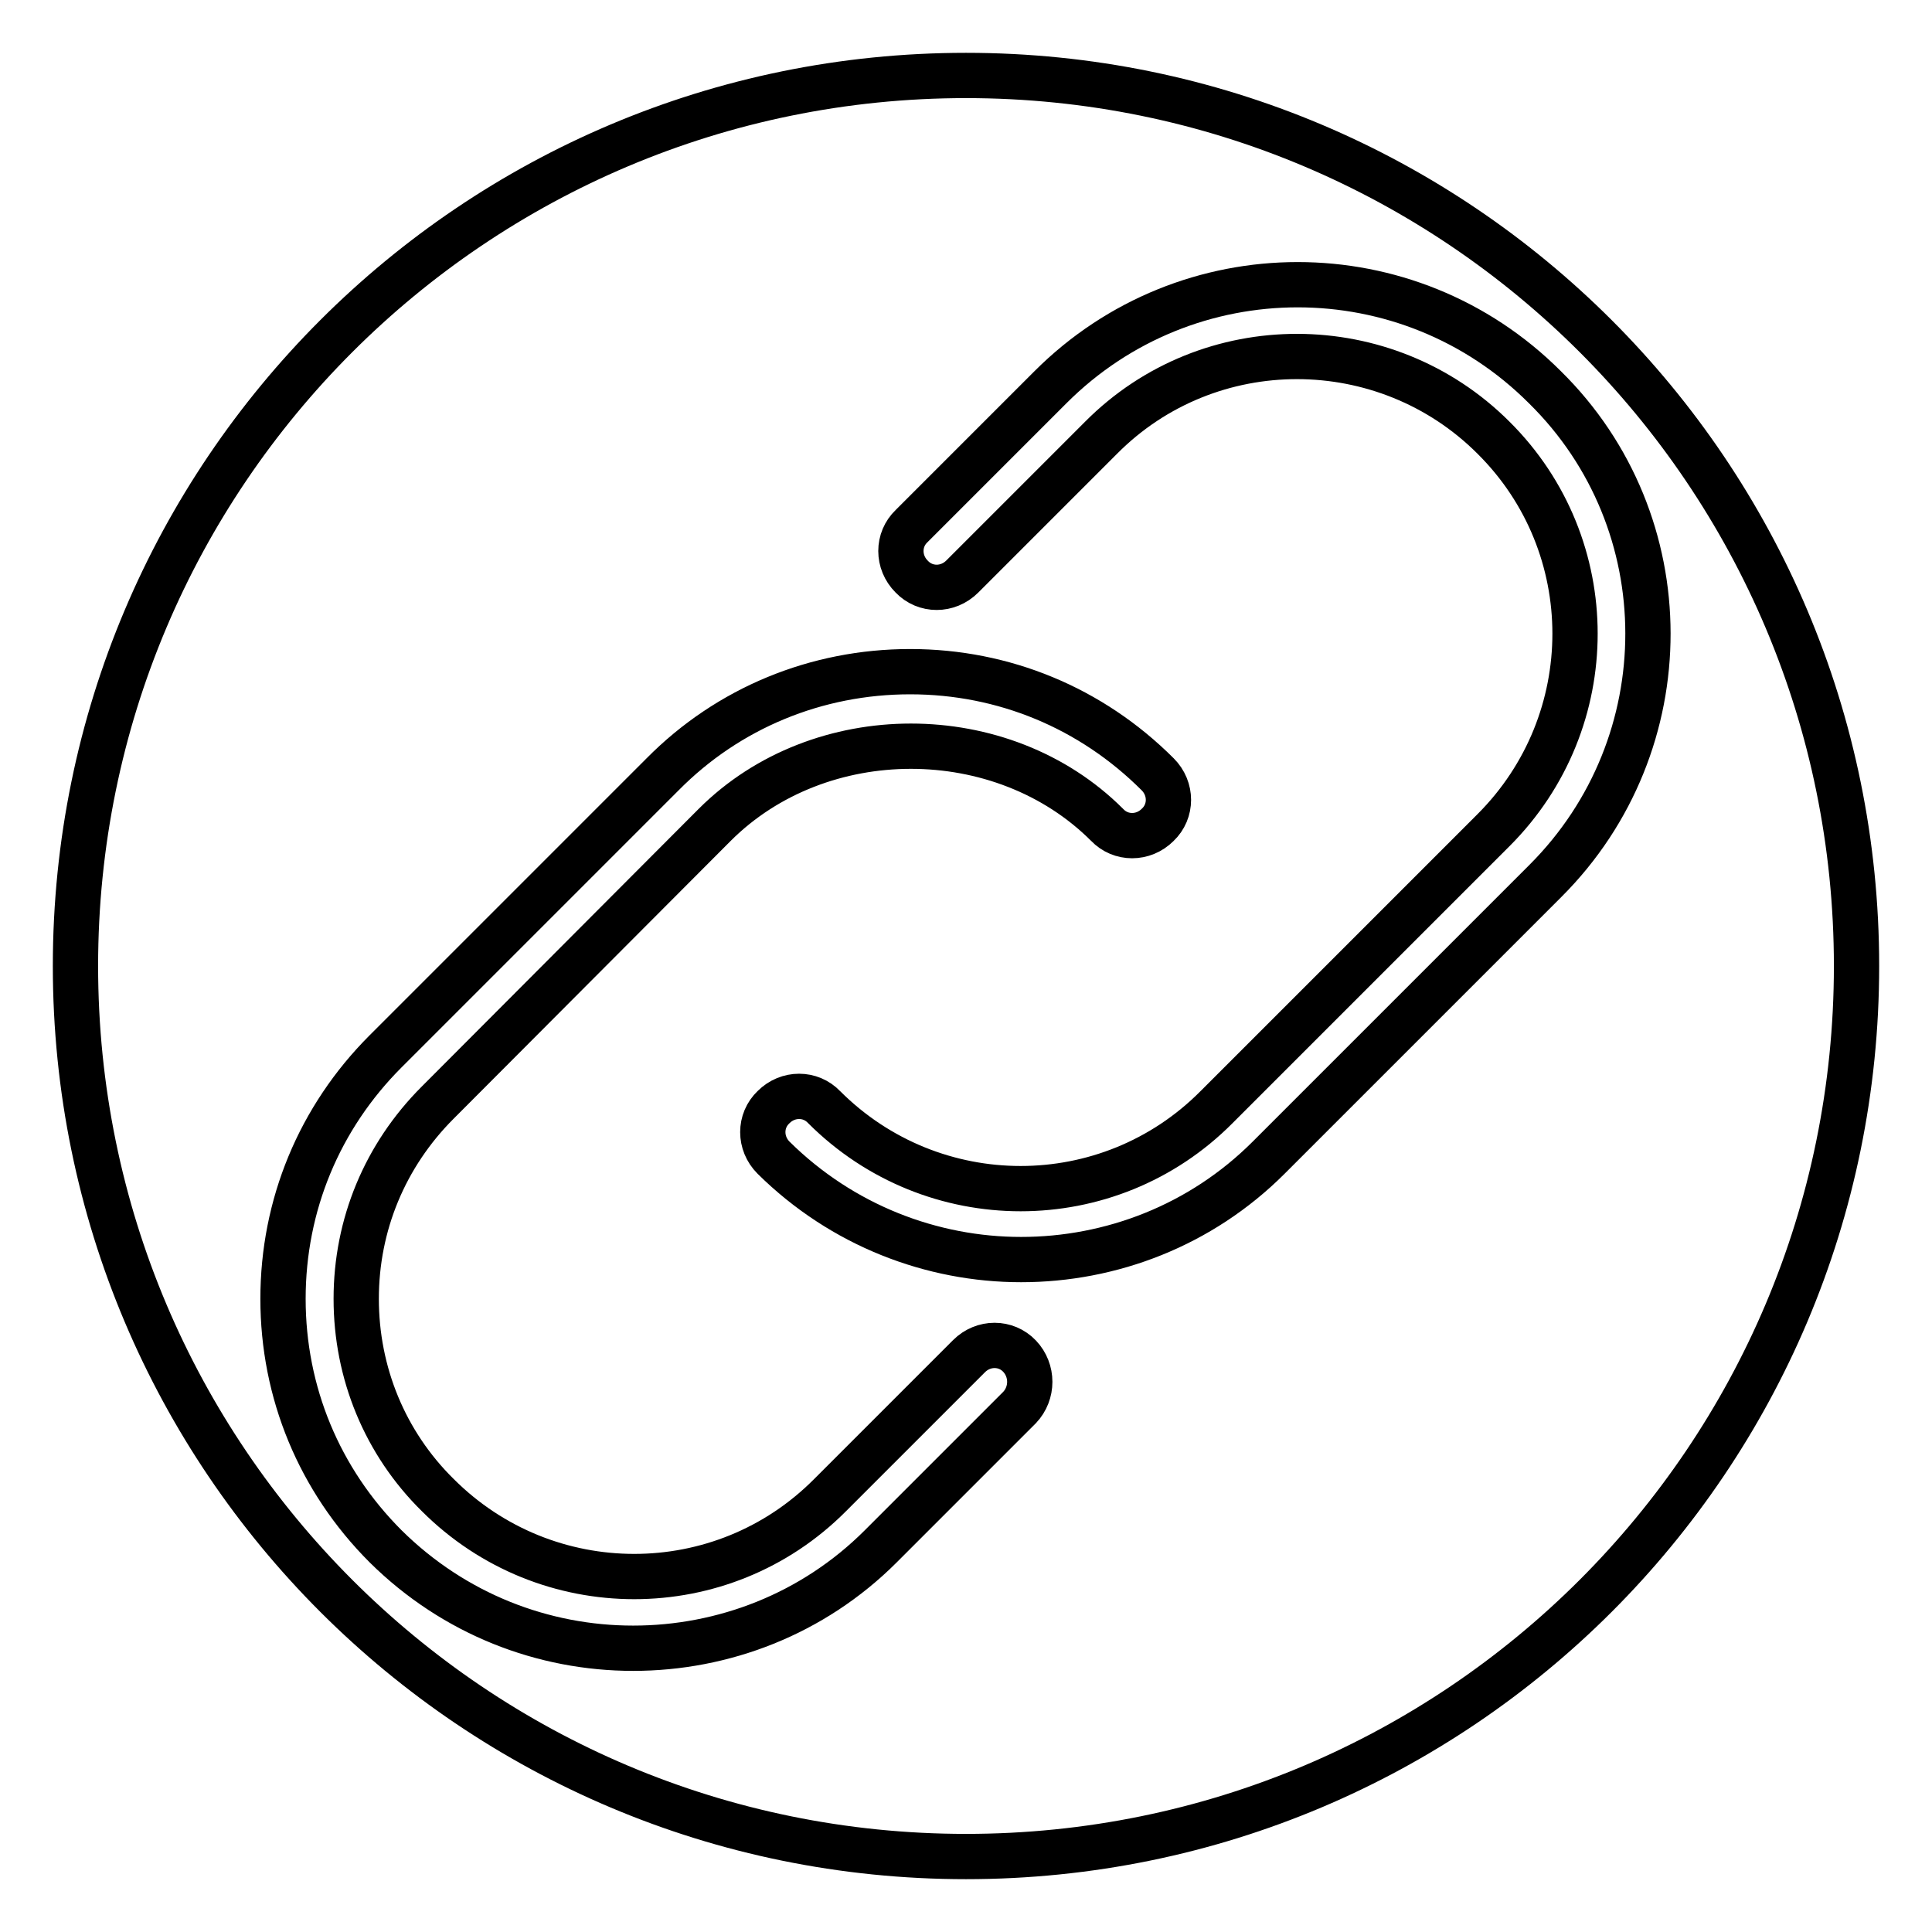
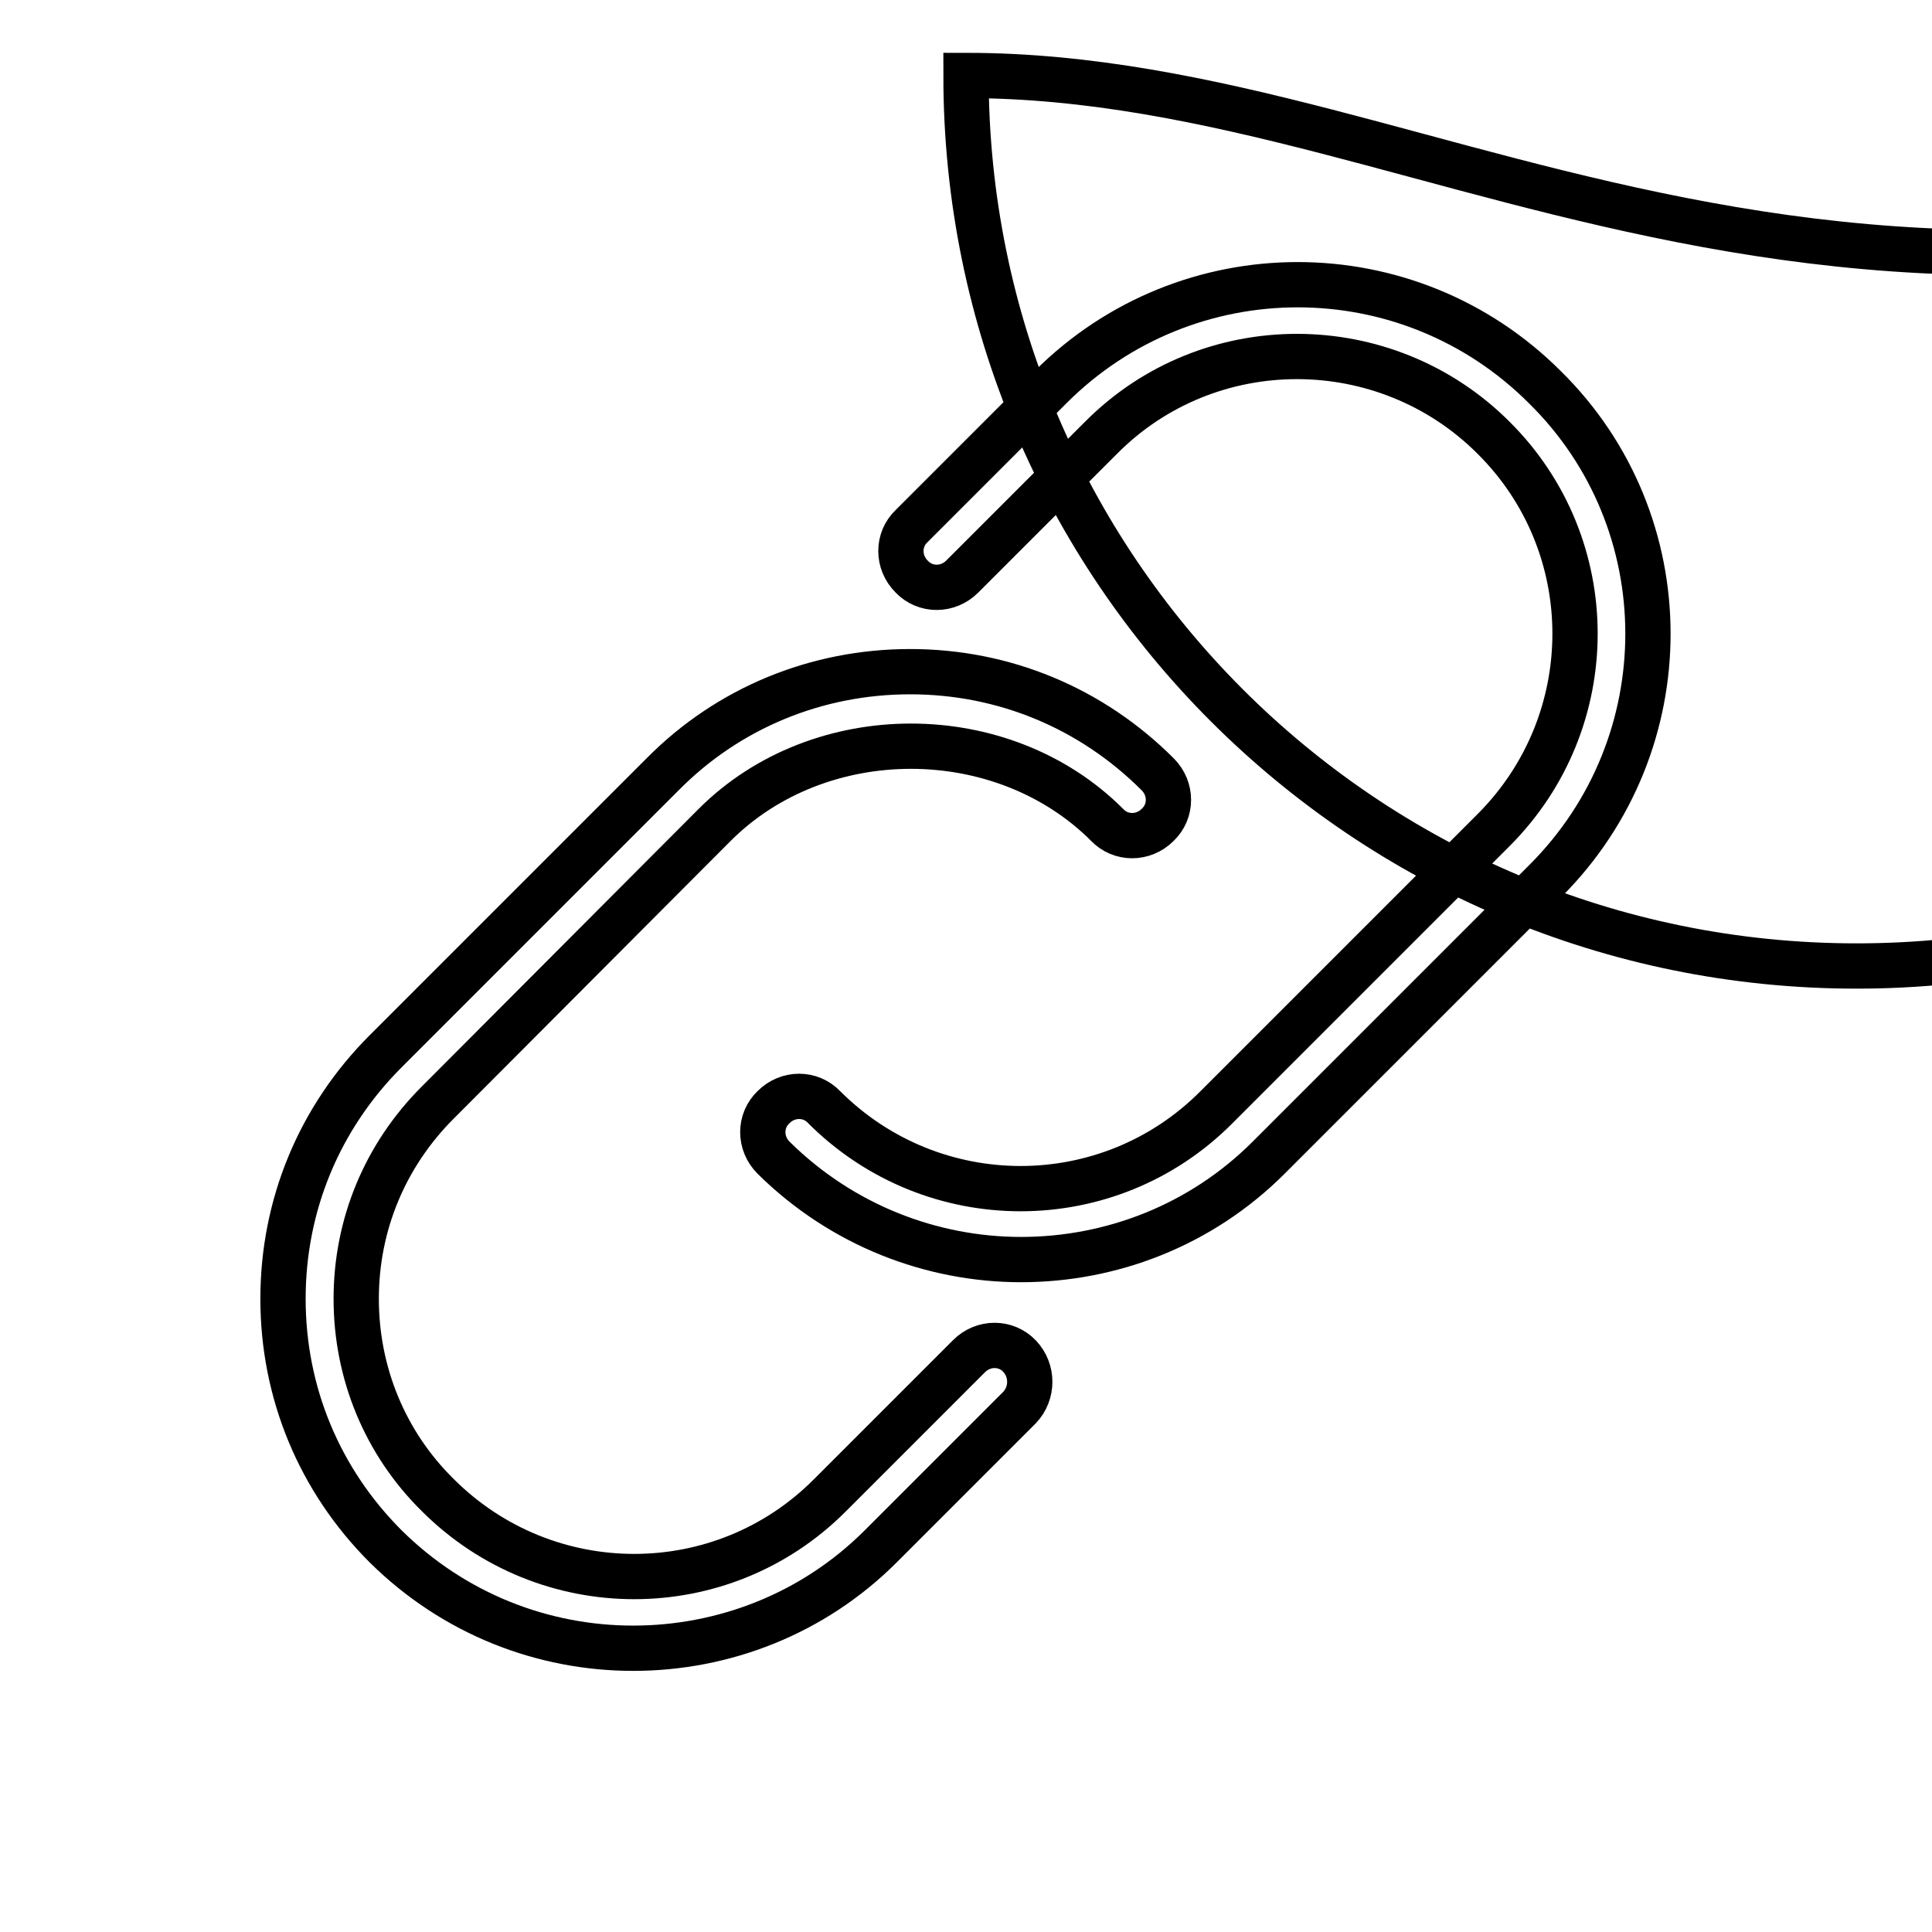
<svg xmlns="http://www.w3.org/2000/svg" version="1.1" x="0px" y="0px" viewBox="0 0 256 256" enable-background="new 0 0 256 256" xml:space="preserve">
  <g>
    <g>
-       <path stroke-width="6" fill-opacity="0" stroke="#000000" d="M128,10C62.8,10,10,62.8,10,128c0,65.2,52.8,118,118,118c65.2,0,118-52.8,118-118C246,62.8,193.2,10,128,10z M135.1,186.5l-18.4,18.4c-9,9-20.9,13.5-32.8,13.5s-23.7-4.5-32.8-13.5c-8.8-8.8-13.6-20.4-13.6-32.8s4.8-24,13.6-32.8l36.7-36.7c8.7-8.8,20.4-13.6,32.8-13.6c12.4,0,24,4.8,32.8,13.6c1.9,1.9,1.9,4.9,0,6.7c-1.9,1.9-4.9,1.9-6.7,0c-13.9-13.9-38.1-13.9-52,0l-36.7,36.8c-7,7-10.8,16.2-10.8,26c0,9.8,3.8,19.1,10.8,26c14.4,14.4,37.7,14.4,52,0l18.4-18.4c1.9-1.9,4.9-1.9,6.7,0C136.9,181.6,136.9,184.6,135.1,186.5z M204.8,116.7l-36.7,36.7c-9,9-20.9,13.5-32.8,13.5c-11.8,0-23.7-4.5-32.8-13.5c-1.9-1.9-1.9-4.9,0-6.7c1.9-1.9,4.9-1.9,6.7,0c14.4,14.4,37.7,14.4,52,0l36.7-36.7c14.4-14.4,14.4-37.7,0-52c-14.3-14.3-37.7-14.4-52,0l-18.4,18.4c-1.9,1.9-4.9,1.9-6.7,0c-1.9-1.9-1.9-4.9,0-6.7l18.4-18.4c18.1-18.1,47.4-18.1,65.5,0C222.9,69.2,222.9,98.6,204.8,116.7z" />
+       <path stroke-width="6" fill-opacity="0" stroke="#000000" d="M128,10c0,65.2,52.8,118,118,118c65.2,0,118-52.8,118-118C246,62.8,193.2,10,128,10z M135.1,186.5l-18.4,18.4c-9,9-20.9,13.5-32.8,13.5s-23.7-4.5-32.8-13.5c-8.8-8.8-13.6-20.4-13.6-32.8s4.8-24,13.6-32.8l36.7-36.7c8.7-8.8,20.4-13.6,32.8-13.6c12.4,0,24,4.8,32.8,13.6c1.9,1.9,1.9,4.9,0,6.7c-1.9,1.9-4.9,1.9-6.7,0c-13.9-13.9-38.1-13.9-52,0l-36.7,36.8c-7,7-10.8,16.2-10.8,26c0,9.8,3.8,19.1,10.8,26c14.4,14.4,37.7,14.4,52,0l18.4-18.4c1.9-1.9,4.9-1.9,6.7,0C136.9,181.6,136.9,184.6,135.1,186.5z M204.8,116.7l-36.7,36.7c-9,9-20.9,13.5-32.8,13.5c-11.8,0-23.7-4.5-32.8-13.5c-1.9-1.9-1.9-4.9,0-6.7c1.9-1.9,4.9-1.9,6.7,0c14.4,14.4,37.7,14.4,52,0l36.7-36.7c14.4-14.4,14.4-37.7,0-52c-14.3-14.3-37.7-14.4-52,0l-18.4,18.4c-1.9,1.9-4.9,1.9-6.7,0c-1.9-1.9-1.9-4.9,0-6.7l18.4-18.4c18.1-18.1,47.4-18.1,65.5,0C222.9,69.2,222.9,98.6,204.8,116.7z" />
    </g>
  </g>
</svg>